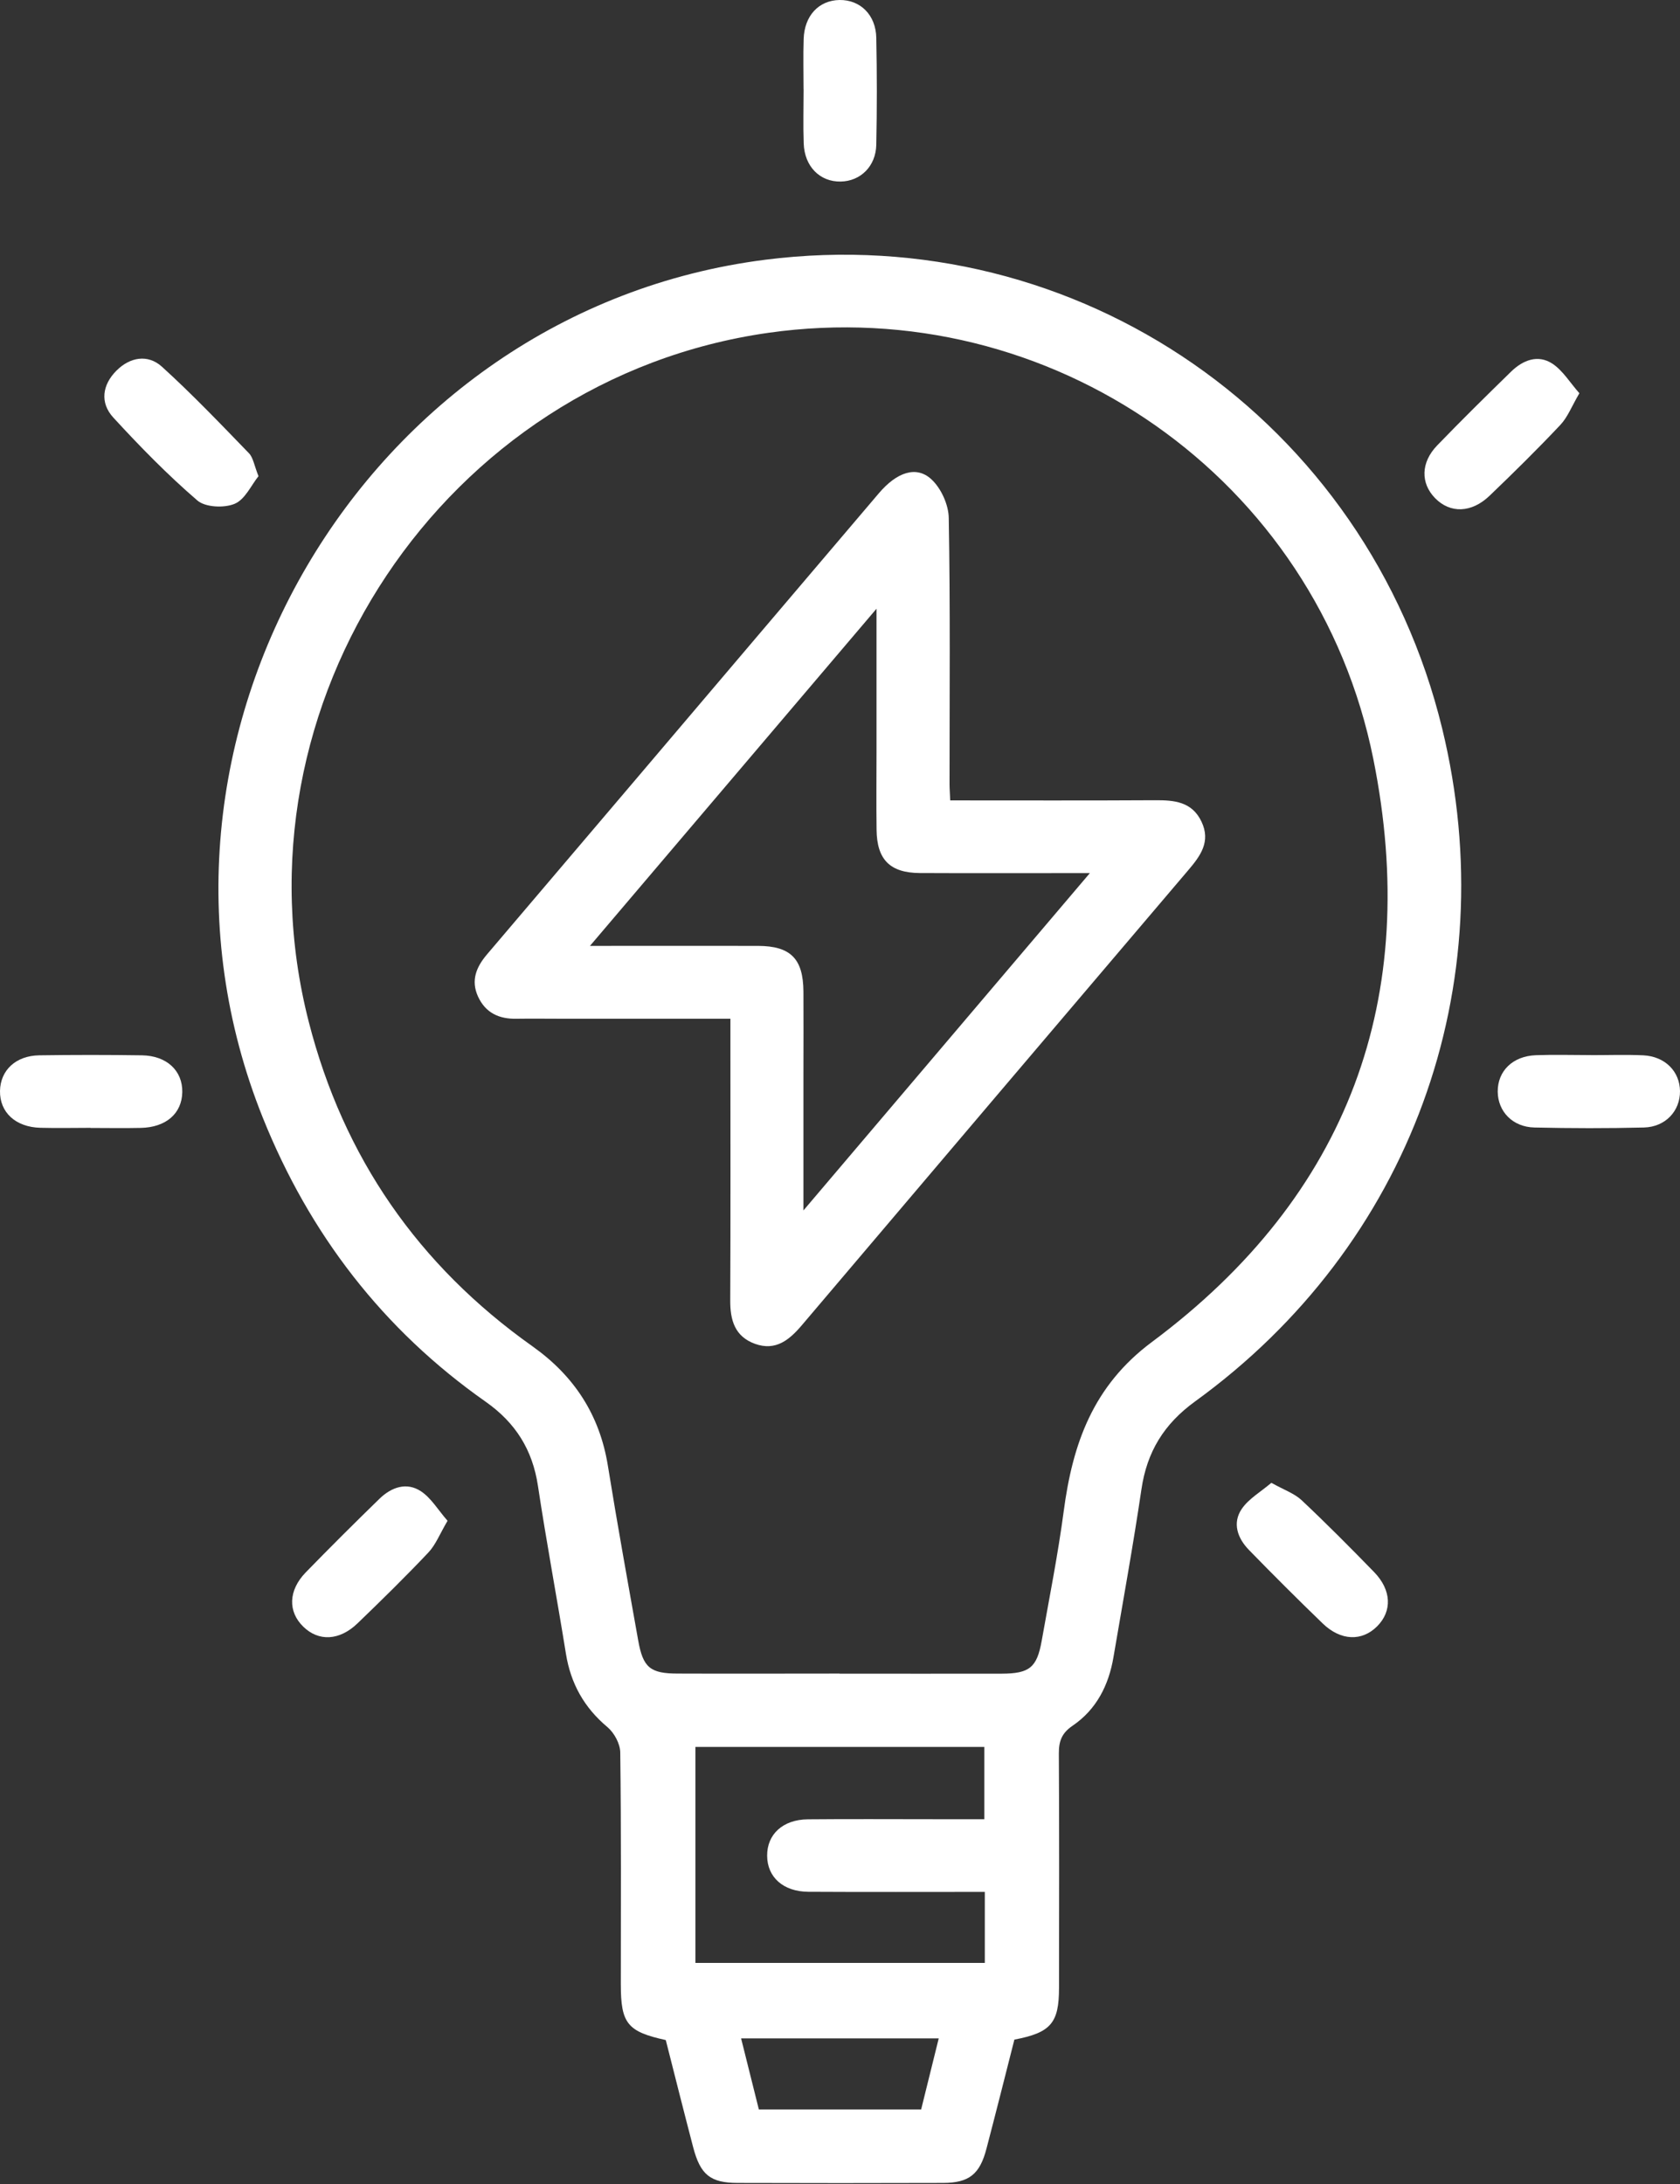
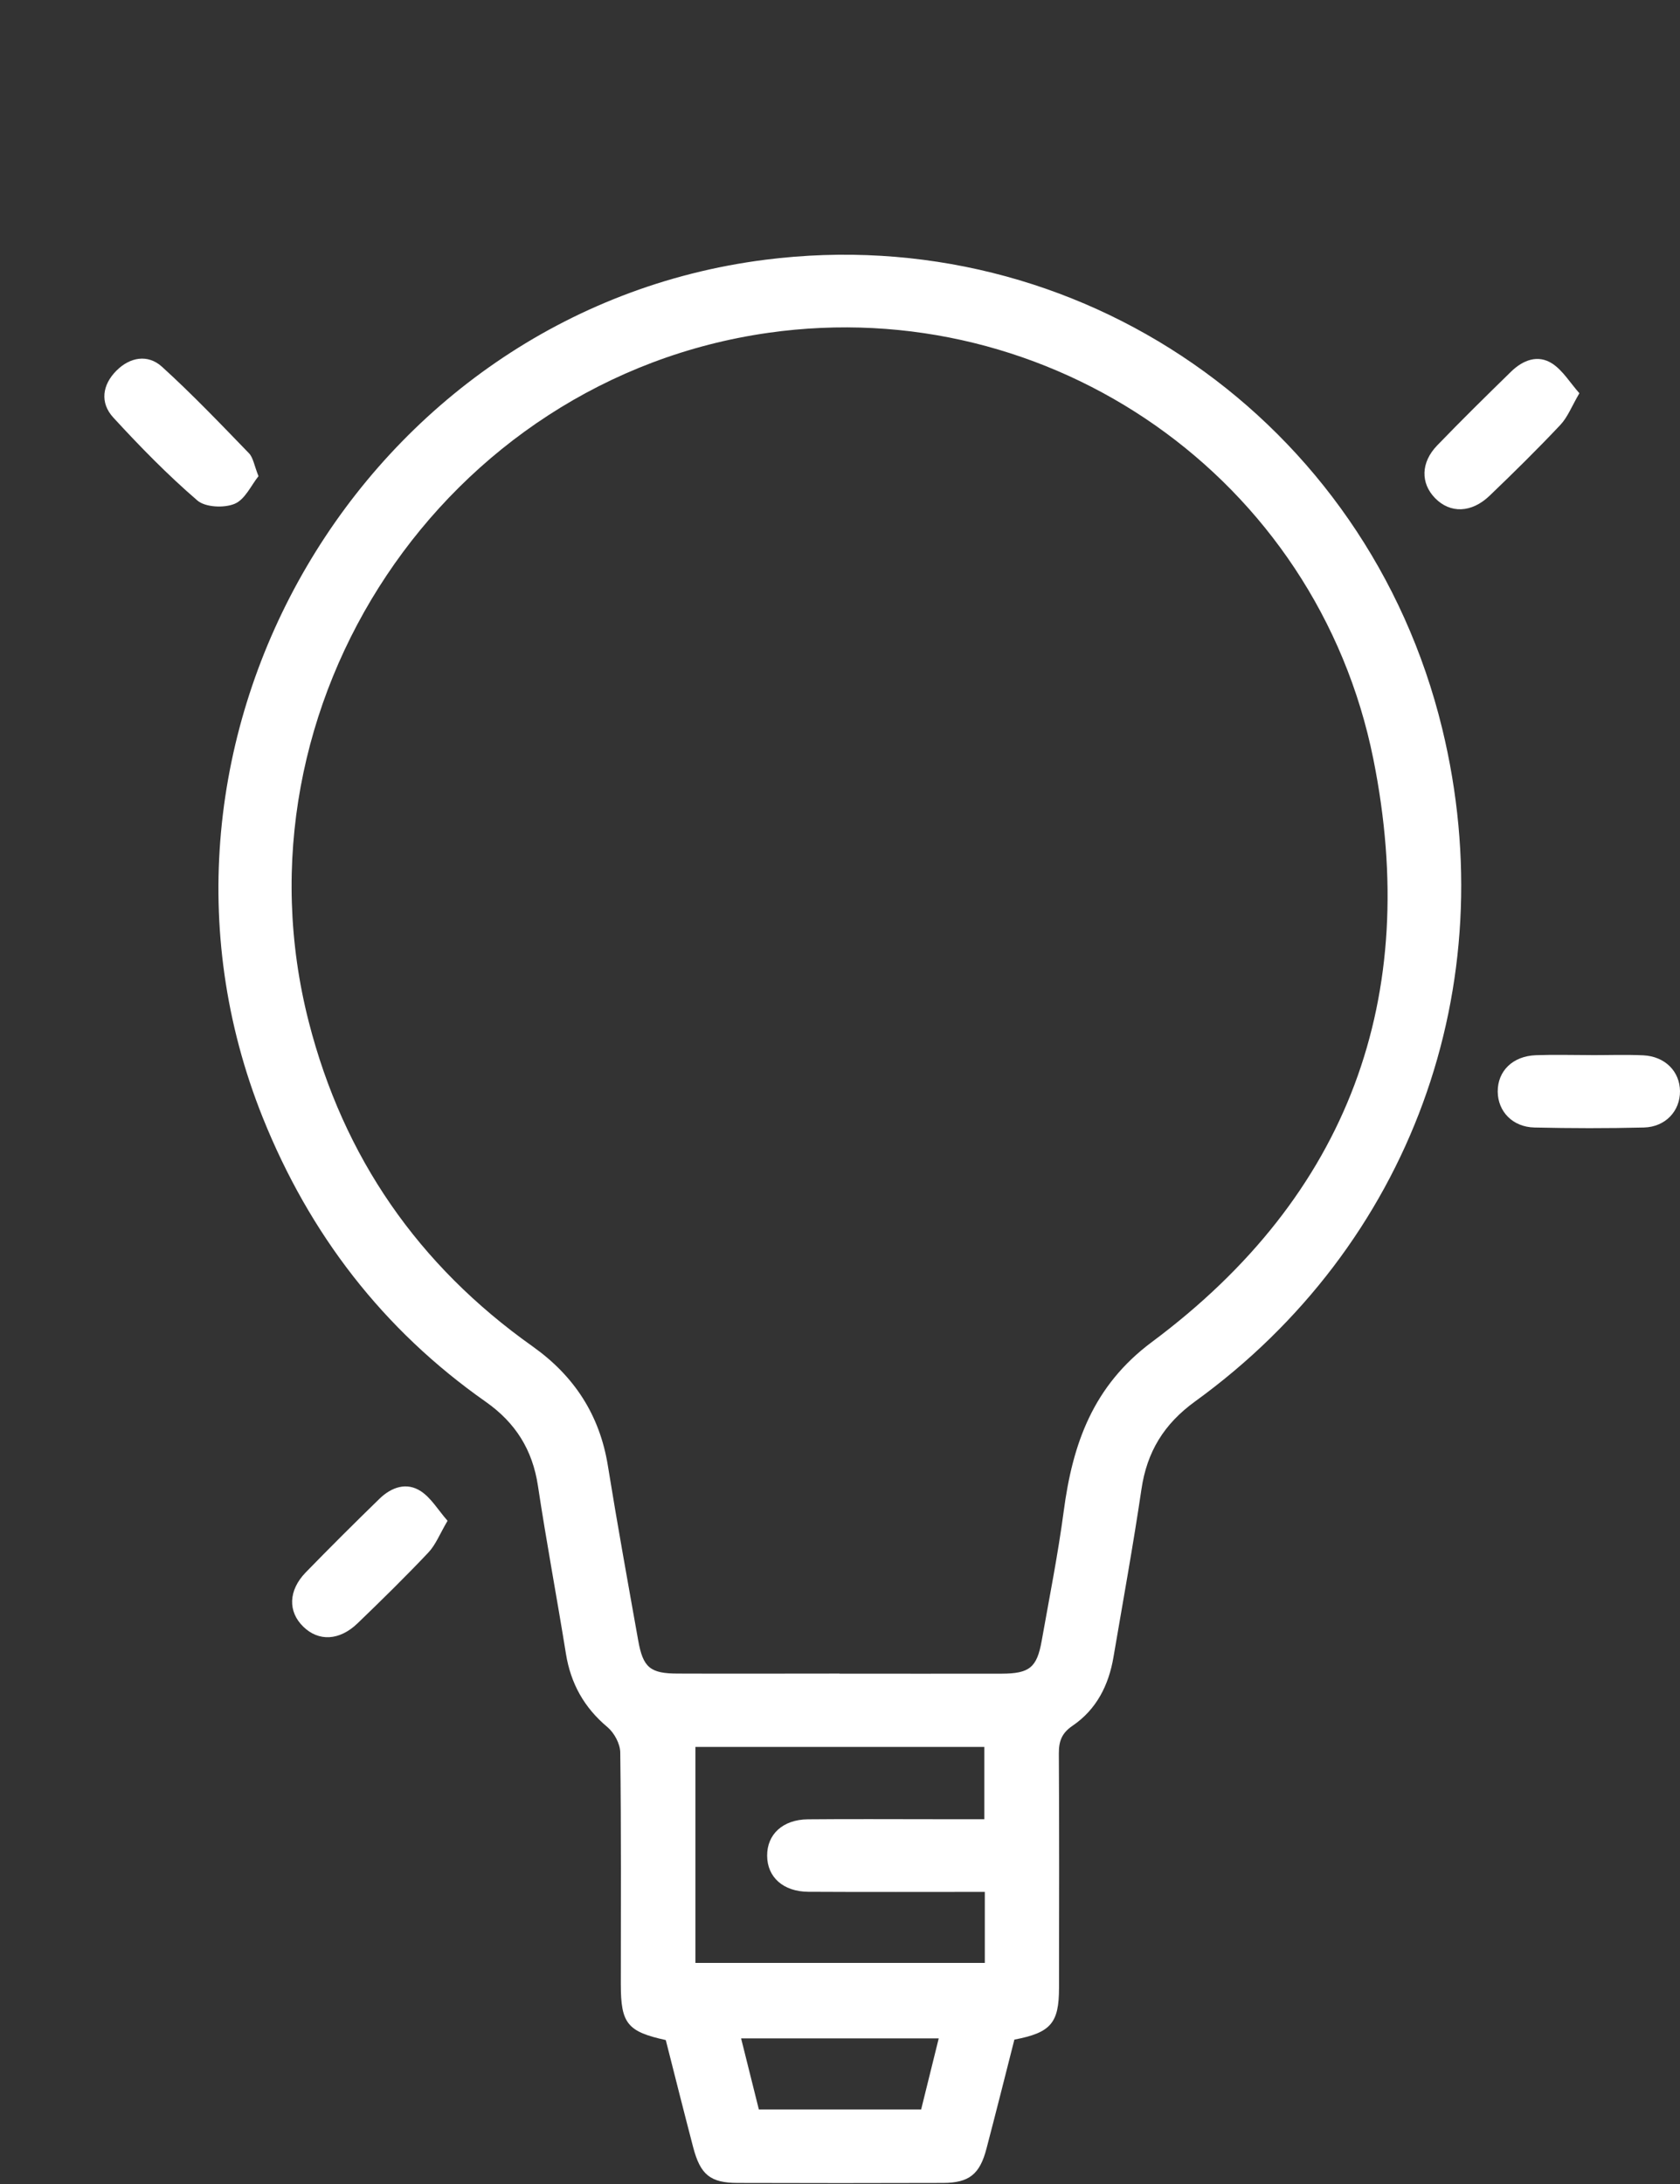
<svg xmlns="http://www.w3.org/2000/svg" width="30" height="39" viewBox="0 0 30 39" fill="none">
  <rect x="0" y="0" width="30" height="39" fill="#333333" stroke="none" />
  <path d="M18.114 36.421C17.951 37.063 17.787 37.715 17.616 38.367C17.497 38.826 17.306 38.979 16.843 38.981C15.62 38.985 14.398 38.985 13.174 38.981C12.684 38.98 12.507 38.836 12.378 38.344C12.211 37.705 12.05 37.064 11.889 36.43C11.202 36.279 11.086 36.133 11.086 35.434C11.086 34.053 11.094 32.673 11.076 31.293C11.074 31.139 10.969 30.944 10.848 30.842C10.431 30.493 10.192 30.064 10.106 29.532C9.945 28.531 9.757 27.534 9.606 26.532C9.509 25.89 9.207 25.407 8.674 25.032C6.837 23.742 5.527 22.036 4.693 19.959C1.993 13.231 6.491 5.549 13.667 4.638C19.255 3.929 24.413 7.503 25.753 13.008C26.873 17.612 25.184 22.241 21.343 25.024C20.785 25.428 20.481 25.925 20.383 26.594C20.235 27.597 20.053 28.595 19.883 29.594C19.798 30.094 19.579 30.527 19.154 30.816C18.957 30.95 18.907 31.095 18.908 31.315C18.916 32.708 18.913 34.103 18.911 35.497C18.911 36.127 18.765 36.298 18.112 36.422L18.114 36.421ZM14.993 29.887C15.959 29.887 16.924 29.889 17.887 29.887C18.382 29.885 18.516 29.779 18.601 29.304C18.738 28.532 18.892 27.762 18.995 26.985C19.154 25.783 19.516 24.749 20.57 23.964C24.086 21.346 25.377 17.81 24.525 13.56C23.518 8.534 18.758 5.228 13.722 5.943C7.935 6.764 4.06 12.575 5.514 18.249C6.133 20.666 7.47 22.596 9.508 24.041C10.254 24.57 10.709 25.268 10.855 26.174C11.023 27.215 11.211 28.253 11.396 29.291C11.482 29.778 11.61 29.884 12.098 29.885C13.063 29.889 14.028 29.885 14.992 29.885L14.993 29.887ZM12.418 31.194V35.052H17.586V33.784C16.519 33.784 15.476 33.788 14.434 33.782C13.985 33.779 13.701 33.52 13.699 33.139C13.696 32.756 13.979 32.492 14.426 32.488C15.173 32.481 15.92 32.486 16.668 32.486C16.975 32.486 17.282 32.486 17.577 32.486V31.195H12.419L12.418 31.194ZM16.763 36.4H13.234C13.344 36.838 13.448 37.252 13.551 37.669H16.449C16.553 37.248 16.656 36.835 16.763 36.4Z" fill="white" />
  <path d="M7.992 27.157C7.854 27.391 7.781 27.584 7.65 27.723C7.241 28.156 6.817 28.572 6.388 28.985C6.063 29.3 5.69 29.316 5.416 29.048C5.139 28.779 5.148 28.401 5.458 28.08C5.892 27.634 6.333 27.195 6.778 26.762C6.989 26.558 7.26 26.46 7.517 26.63C7.7 26.751 7.823 26.964 7.992 27.157Z" fill="white" />
-   <path d="M22.703 26.479C22.93 26.606 23.115 26.669 23.244 26.79C23.686 27.206 24.114 27.637 24.538 28.073C24.85 28.395 24.862 28.77 24.592 29.041C24.321 29.313 23.943 29.302 23.621 28.992C23.175 28.561 22.735 28.122 22.302 27.677C22.099 27.468 22.001 27.197 22.176 26.942C22.301 26.761 22.514 26.64 22.704 26.478L22.703 26.479Z" fill="white" />
  <path d="M4.616 8.503C4.487 8.663 4.376 8.92 4.189 8.997C4.002 9.075 3.666 9.06 3.524 8.937C2.992 8.479 2.498 7.973 2.023 7.456C1.78 7.191 1.827 6.87 2.081 6.617C2.321 6.377 2.639 6.321 2.89 6.547C3.43 7.037 3.936 7.567 4.444 8.092C4.522 8.171 4.538 8.309 4.616 8.503Z" fill="white" />
  <path d="M28.204 7.021C28.067 7.254 27.995 7.448 27.863 7.588C27.455 8.021 27.03 8.44 26.6 8.852C26.276 9.163 25.895 9.171 25.626 8.895C25.366 8.628 25.37 8.259 25.663 7.955C26.095 7.507 26.539 7.07 26.985 6.635C27.195 6.431 27.463 6.324 27.723 6.495C27.908 6.618 28.033 6.829 28.203 7.022L28.204 7.021Z" fill="white" />
-   <path d="M14.349 1.591C14.349 1.293 14.341 0.996 14.351 0.697C14.364 0.28 14.621 0.007 14.99 0C15.361 -0.006 15.641 0.266 15.648 0.677C15.661 1.312 15.661 1.949 15.648 2.584C15.64 2.972 15.364 3.236 15.011 3.242C14.642 3.248 14.367 2.975 14.352 2.564C14.34 2.24 14.35 1.914 14.35 1.59L14.349 1.591Z" fill="white" />
-   <path d="M1.617 20.14C1.318 20.14 1.019 20.147 0.72 20.139C0.277 20.127 -0.006 19.863 0 19.481C0.007 19.113 0.28 18.852 0.7 18.845C1.312 18.836 1.924 18.836 2.535 18.845C2.978 18.852 3.262 19.12 3.255 19.503C3.248 19.884 2.965 20.132 2.513 20.141C2.215 20.148 1.915 20.142 1.617 20.142V20.14Z" fill="white" />
  <path d="M28.407 18.842C28.72 18.842 29.033 18.831 29.344 18.845C29.733 18.864 29.996 19.132 30 19.484C30.003 19.838 29.742 20.124 29.356 20.134C28.705 20.15 28.052 20.149 27.4 20.134C27.011 20.125 26.749 19.849 26.745 19.495C26.742 19.125 27.014 18.857 27.429 18.843C27.755 18.831 28.082 18.841 28.407 18.841V18.842Z" fill="white" />
-   <path d="M16.97 14.293C18.216 14.293 19.422 14.297 20.629 14.29C20.971 14.288 21.286 14.316 21.455 14.672C21.626 15.031 21.434 15.287 21.214 15.545C18.914 18.249 16.616 20.955 14.32 23.663C14.096 23.927 13.852 24.13 13.482 23.997C13.118 23.865 13.037 23.569 13.04 23.214C13.047 21.698 13.043 20.182 13.043 18.667C13.043 18.522 13.043 18.376 13.043 18.192C12.017 18.192 11.029 18.192 10.042 18.192C9.771 18.192 9.498 18.188 9.227 18.192C8.913 18.199 8.67 18.089 8.535 17.793C8.406 17.508 8.505 17.27 8.692 17.048C9.553 16.036 10.412 15.025 11.272 14.013C12.745 12.277 14.219 10.543 15.694 8.808C16.013 8.433 16.363 8.309 16.633 8.56C16.806 8.72 16.939 9.014 16.942 9.251C16.97 10.833 16.956 12.416 16.956 14C16.956 14.08 16.963 14.159 16.968 14.294L16.97 14.293ZM10.536 16.891C11.611 16.891 12.574 16.889 13.537 16.891C14.119 16.893 14.343 17.121 14.347 17.706C14.35 18.194 14.347 18.68 14.347 19.167C14.347 19.945 14.347 20.723 14.347 21.615C16.084 19.57 17.745 17.612 19.462 15.591C18.375 15.591 17.398 15.595 16.422 15.59C15.891 15.586 15.658 15.348 15.653 14.816C15.647 14.357 15.652 13.897 15.652 13.437C15.652 12.619 15.652 11.8 15.652 10.87C13.918 12.909 12.26 14.862 10.535 16.891H10.536Z" fill="white" />
</svg>